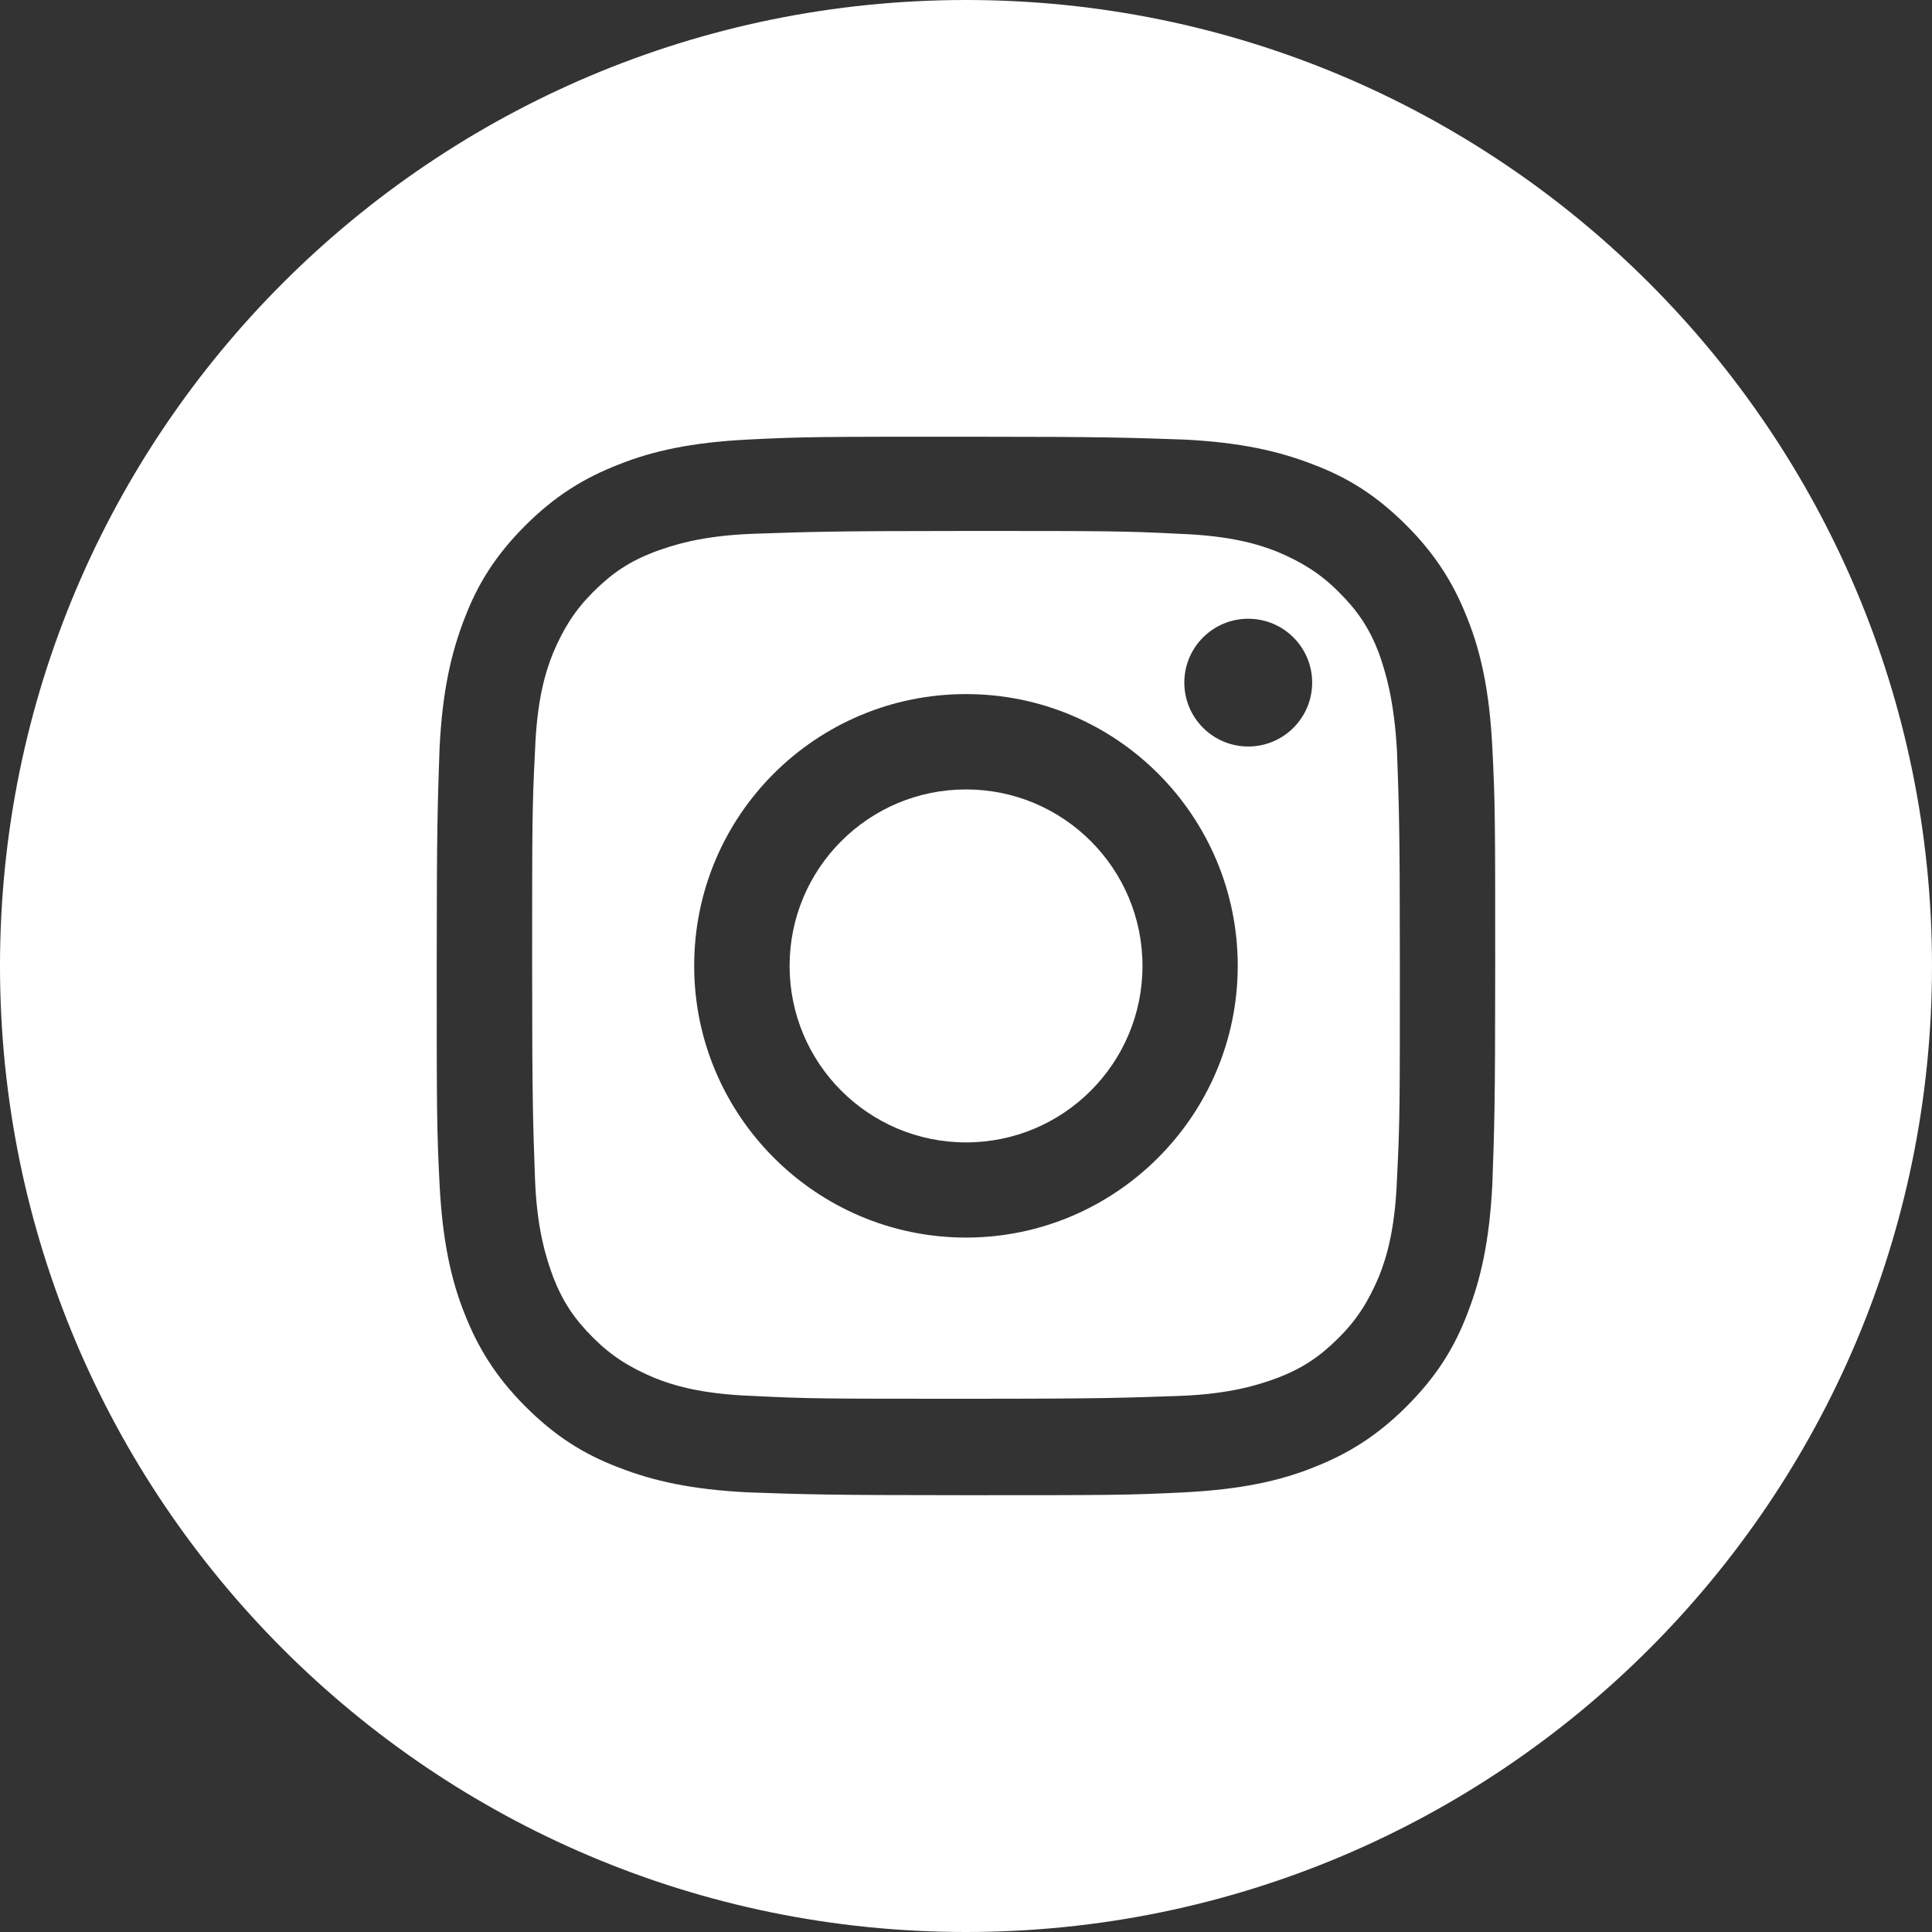
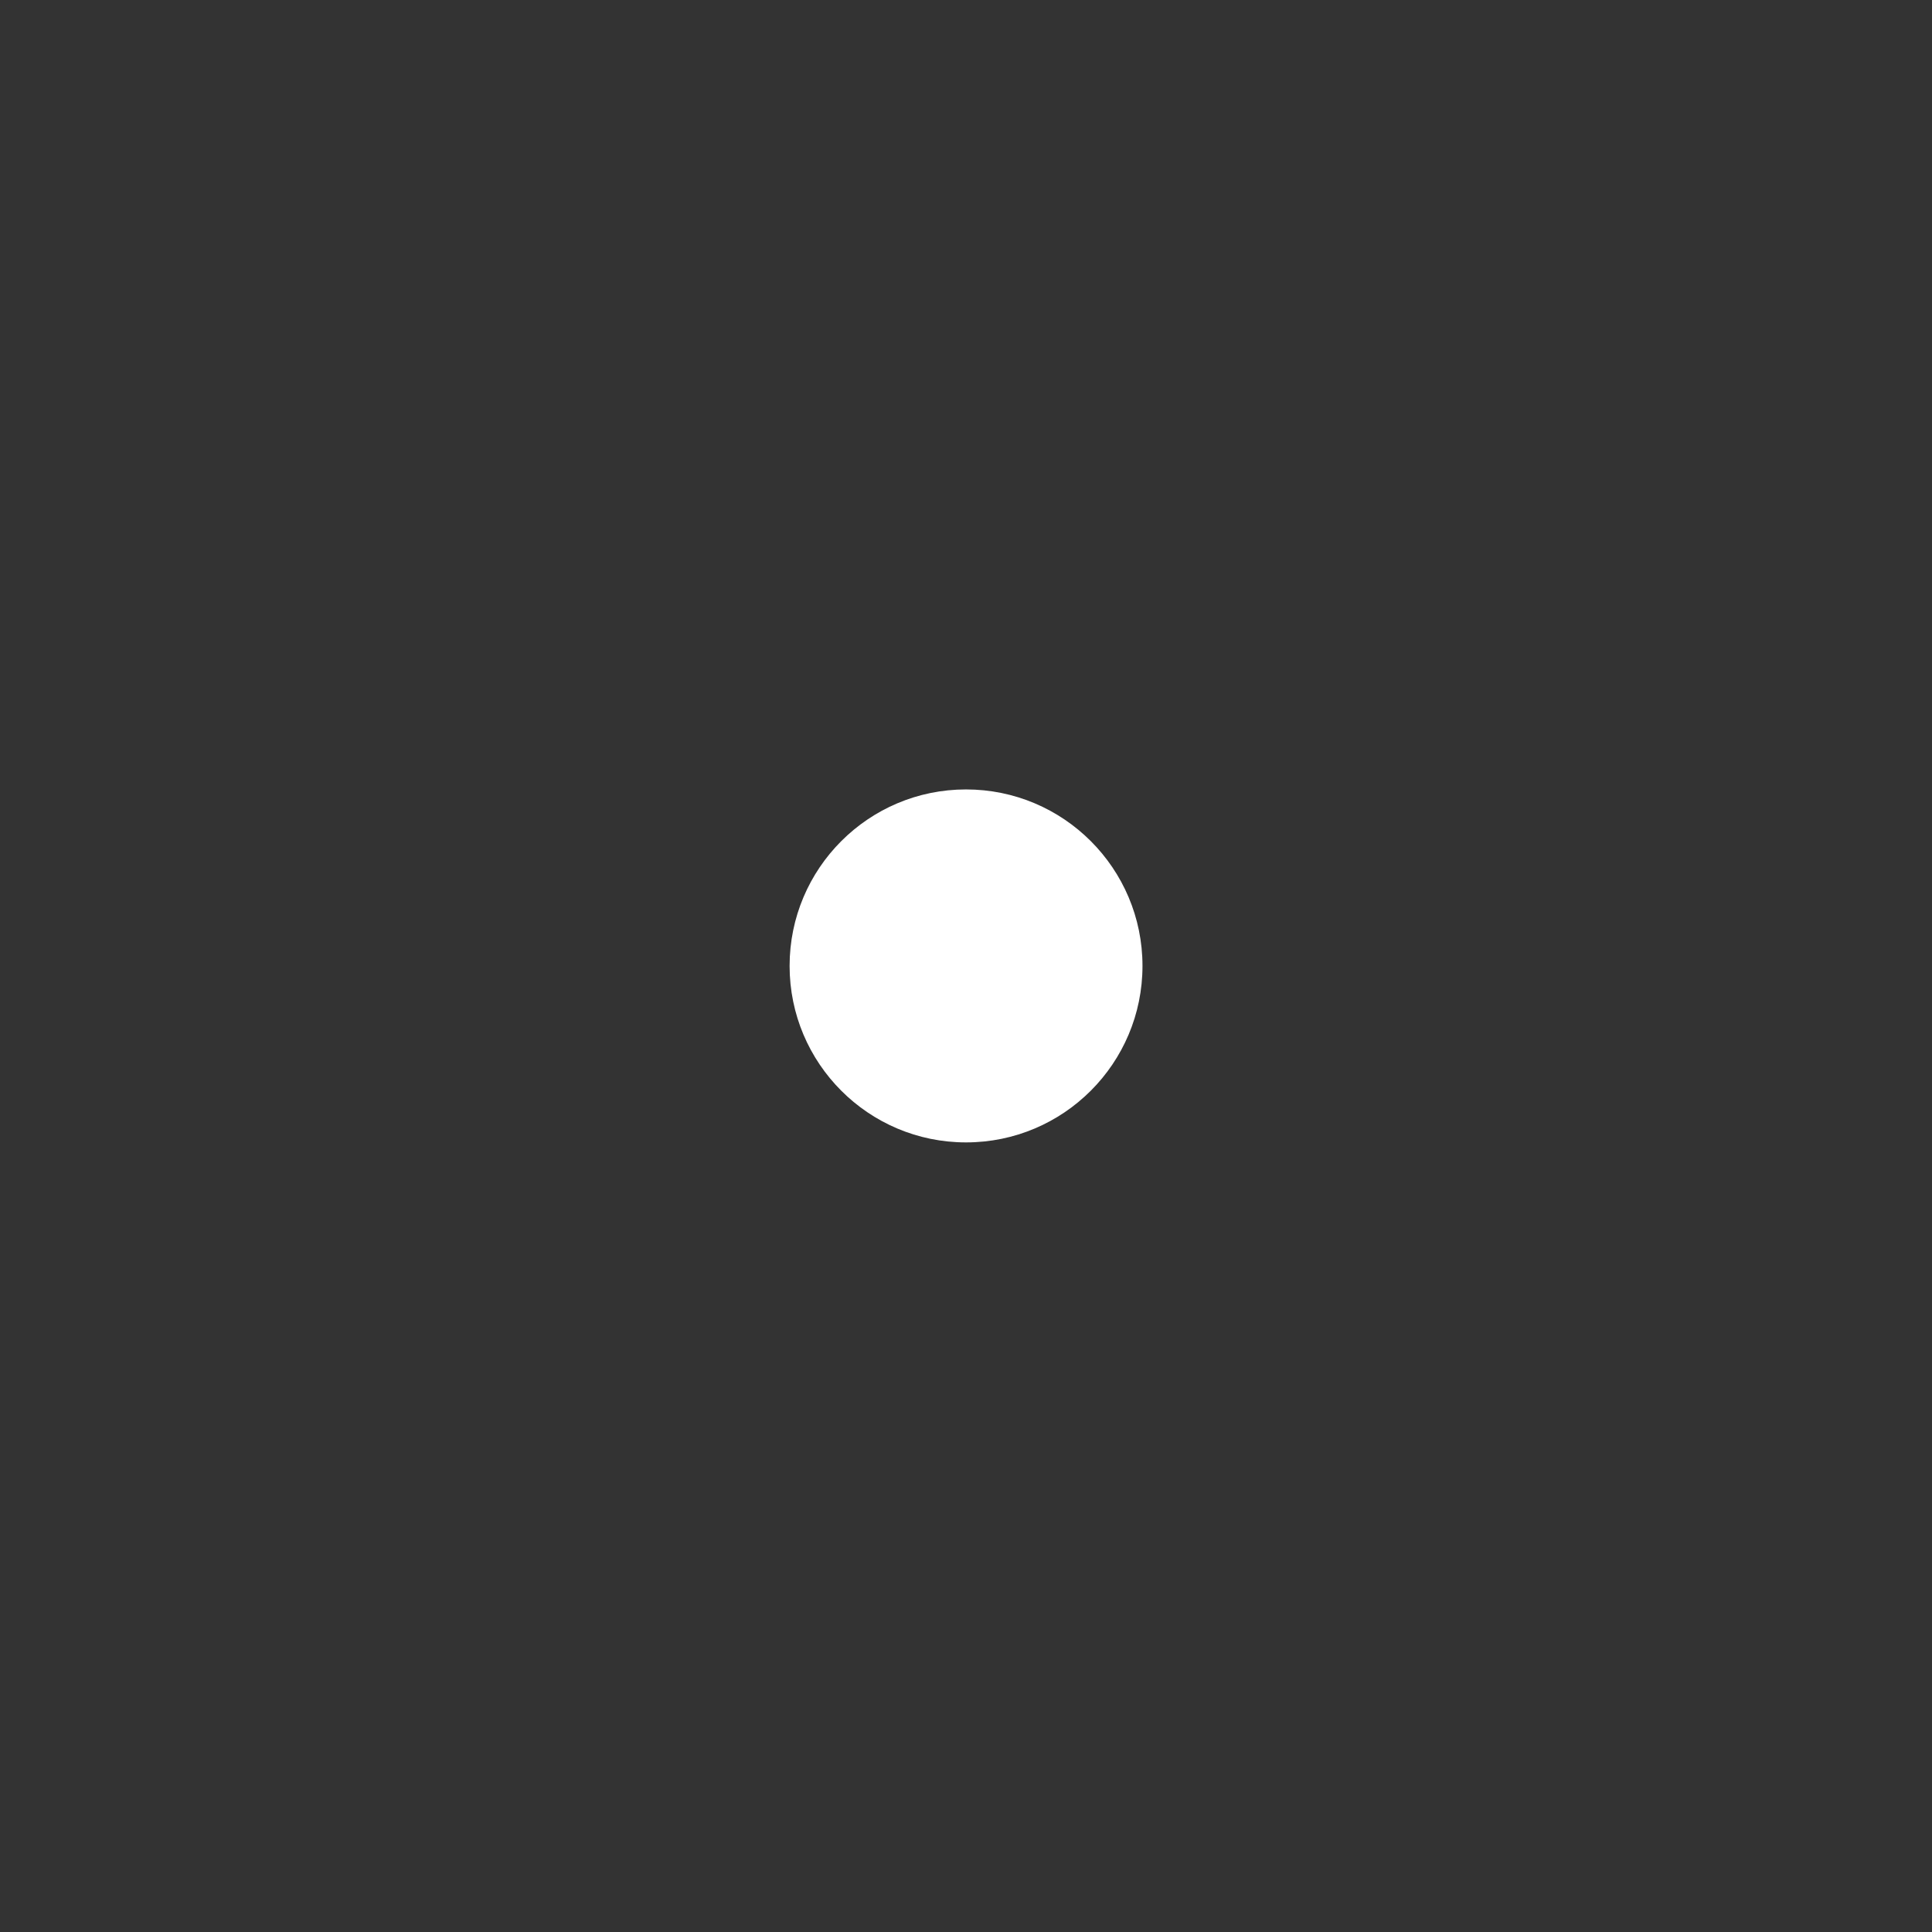
<svg xmlns="http://www.w3.org/2000/svg" width="23" height="23" viewBox="0 0 23 23" fill="none">
  <rect x="0" y="0" width="23" height="23" fill="#333333" stroke="none" />
-   <path d="M11.5 0C5.154 0 0 5.143 0 11.5C0 17.846 5.143 23 11.5 23C17.846 23 23 17.857 23 11.5C23 5.143 17.846 0 11.5 0ZM17.766 14.099C17.732 14.769 17.63 15.223 17.471 15.632C17.312 16.052 17.096 16.392 16.744 16.744C16.392 17.096 16.041 17.312 15.632 17.471C15.235 17.63 14.769 17.732 14.099 17.766C13.43 17.8 13.214 17.8 11.5 17.8C9.786 17.8 9.57 17.789 8.9 17.766C8.23 17.732 7.776 17.63 7.368 17.471C6.948 17.312 6.607 17.096 6.255 16.744C5.903 16.392 5.687 16.041 5.528 15.632C5.37 15.235 5.267 14.769 5.233 14.099C5.199 13.43 5.199 13.214 5.199 11.5C5.199 9.786 5.211 9.57 5.233 8.9C5.267 8.23 5.37 7.776 5.528 7.368C5.687 6.948 5.903 6.607 6.255 6.255C6.607 5.903 6.959 5.687 7.368 5.529C7.765 5.37 8.23 5.267 8.9 5.233C9.57 5.199 9.786 5.199 11.5 5.199C13.214 5.199 13.43 5.211 14.099 5.233C14.769 5.267 15.223 5.37 15.632 5.529C16.052 5.687 16.392 5.903 16.744 6.255C17.096 6.607 17.312 6.959 17.471 7.368C17.63 7.765 17.732 8.23 17.766 8.9C17.8 9.57 17.8 9.786 17.8 11.5C17.8 13.214 17.789 13.43 17.766 14.099Z" fill="white" />
  <path d="M11.5 13.6C12.661 13.6 13.601 12.659 13.601 11.499C13.601 10.339 12.661 9.398 11.5 9.398C10.34 9.398 9.4 10.339 9.4 11.499C9.4 12.659 10.34 13.6 11.5 13.6Z" fill="white" />
-   <path d="M16.415 7.774C16.302 7.479 16.166 7.275 15.938 7.048C15.723 6.832 15.507 6.696 15.212 6.571C14.985 6.48 14.656 6.378 14.043 6.355C13.373 6.321 13.18 6.321 11.5 6.321C9.82 6.321 9.615 6.333 8.957 6.355C8.344 6.378 8.003 6.492 7.788 6.571C7.492 6.685 7.288 6.821 7.061 7.048C6.845 7.264 6.709 7.479 6.584 7.774C6.493 8.001 6.391 8.331 6.369 8.944C6.335 9.613 6.335 9.806 6.335 11.486C6.335 13.167 6.346 13.371 6.369 14.029C6.391 14.642 6.505 14.983 6.584 15.199C6.698 15.494 6.834 15.698 7.061 15.925C7.277 16.141 7.492 16.277 7.788 16.402C8.015 16.493 8.344 16.595 8.957 16.618C9.627 16.652 9.82 16.652 11.5 16.652C13.18 16.652 13.384 16.64 14.043 16.618C14.656 16.595 14.996 16.482 15.212 16.402C15.507 16.288 15.711 16.152 15.938 15.925C16.154 15.71 16.29 15.494 16.415 15.199C16.506 14.972 16.608 14.642 16.631 14.029C16.665 13.36 16.665 13.167 16.665 11.486C16.665 9.806 16.654 9.602 16.631 8.944C16.597 8.331 16.495 8.001 16.415 7.774ZM11.5 14.733C9.717 14.733 8.264 13.28 8.264 11.498C8.264 9.704 9.717 8.263 11.5 8.263C13.293 8.263 14.735 9.716 14.735 11.498C14.735 13.28 13.282 14.733 11.5 14.733ZM14.86 8.887C14.44 8.887 14.099 8.546 14.099 8.126C14.099 7.706 14.44 7.366 14.86 7.366C15.28 7.366 15.621 7.706 15.621 8.126C15.621 8.546 15.28 8.887 14.86 8.887Z" fill="white" />
</svg>